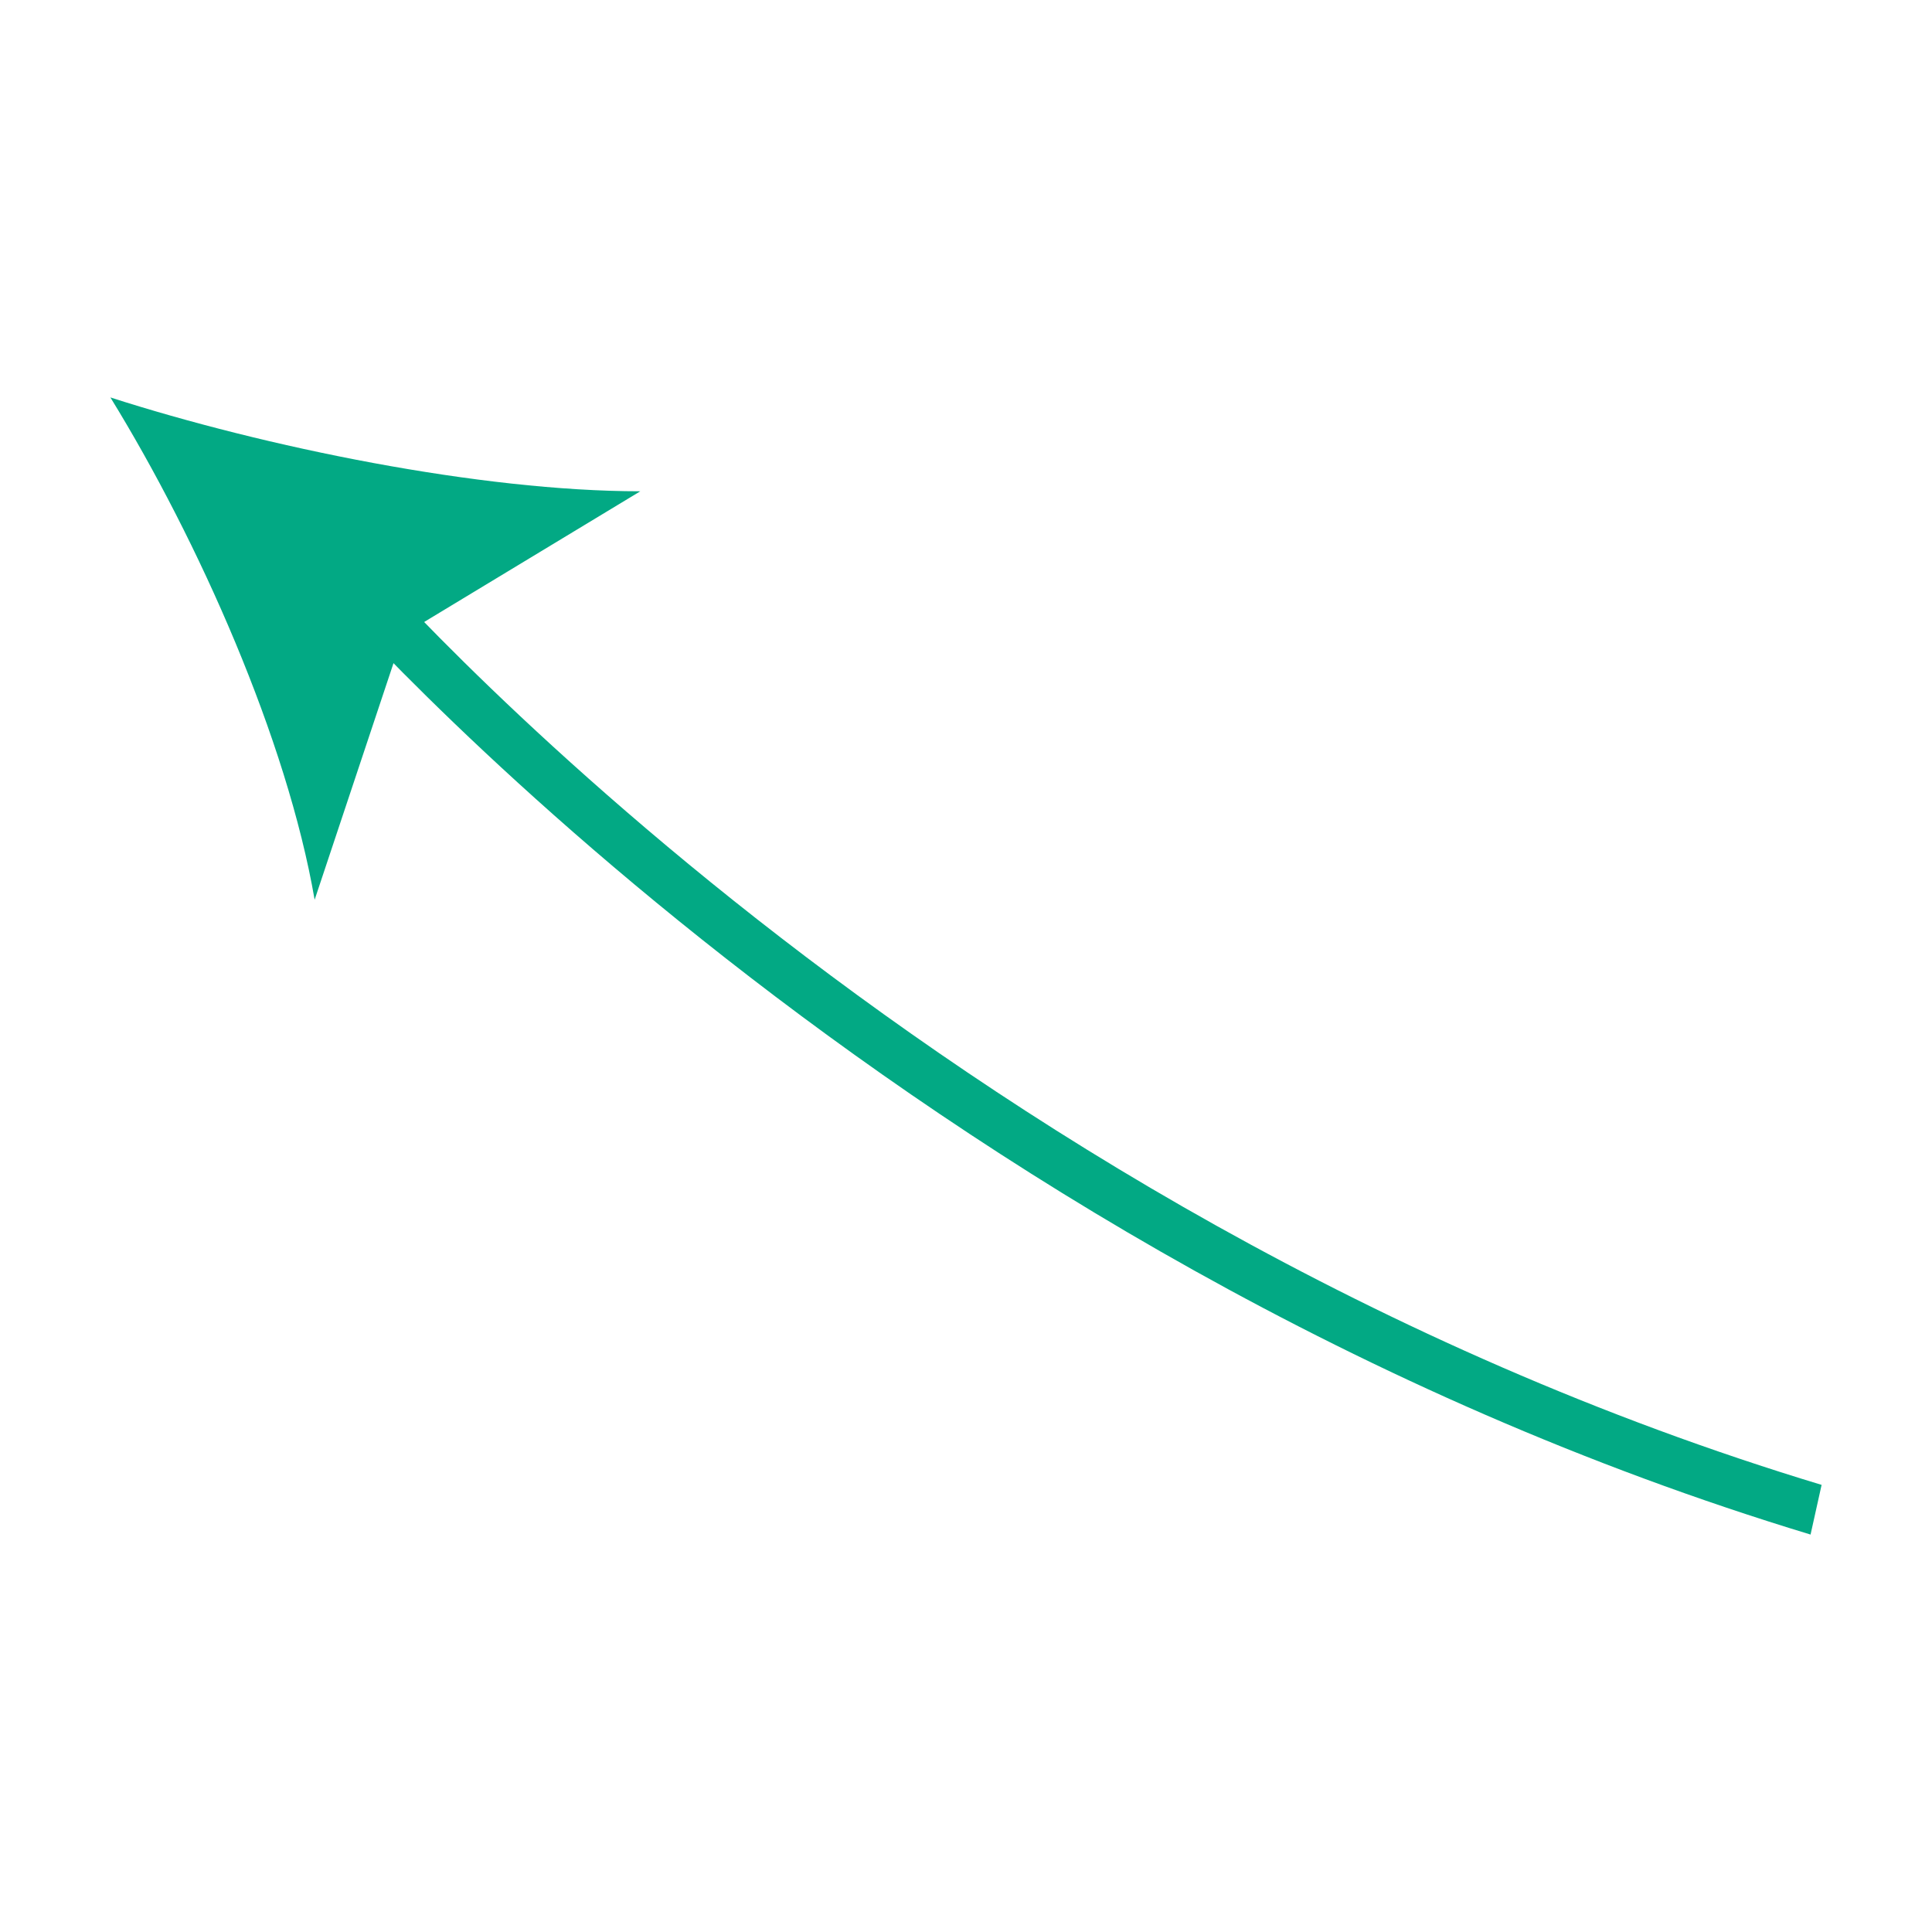
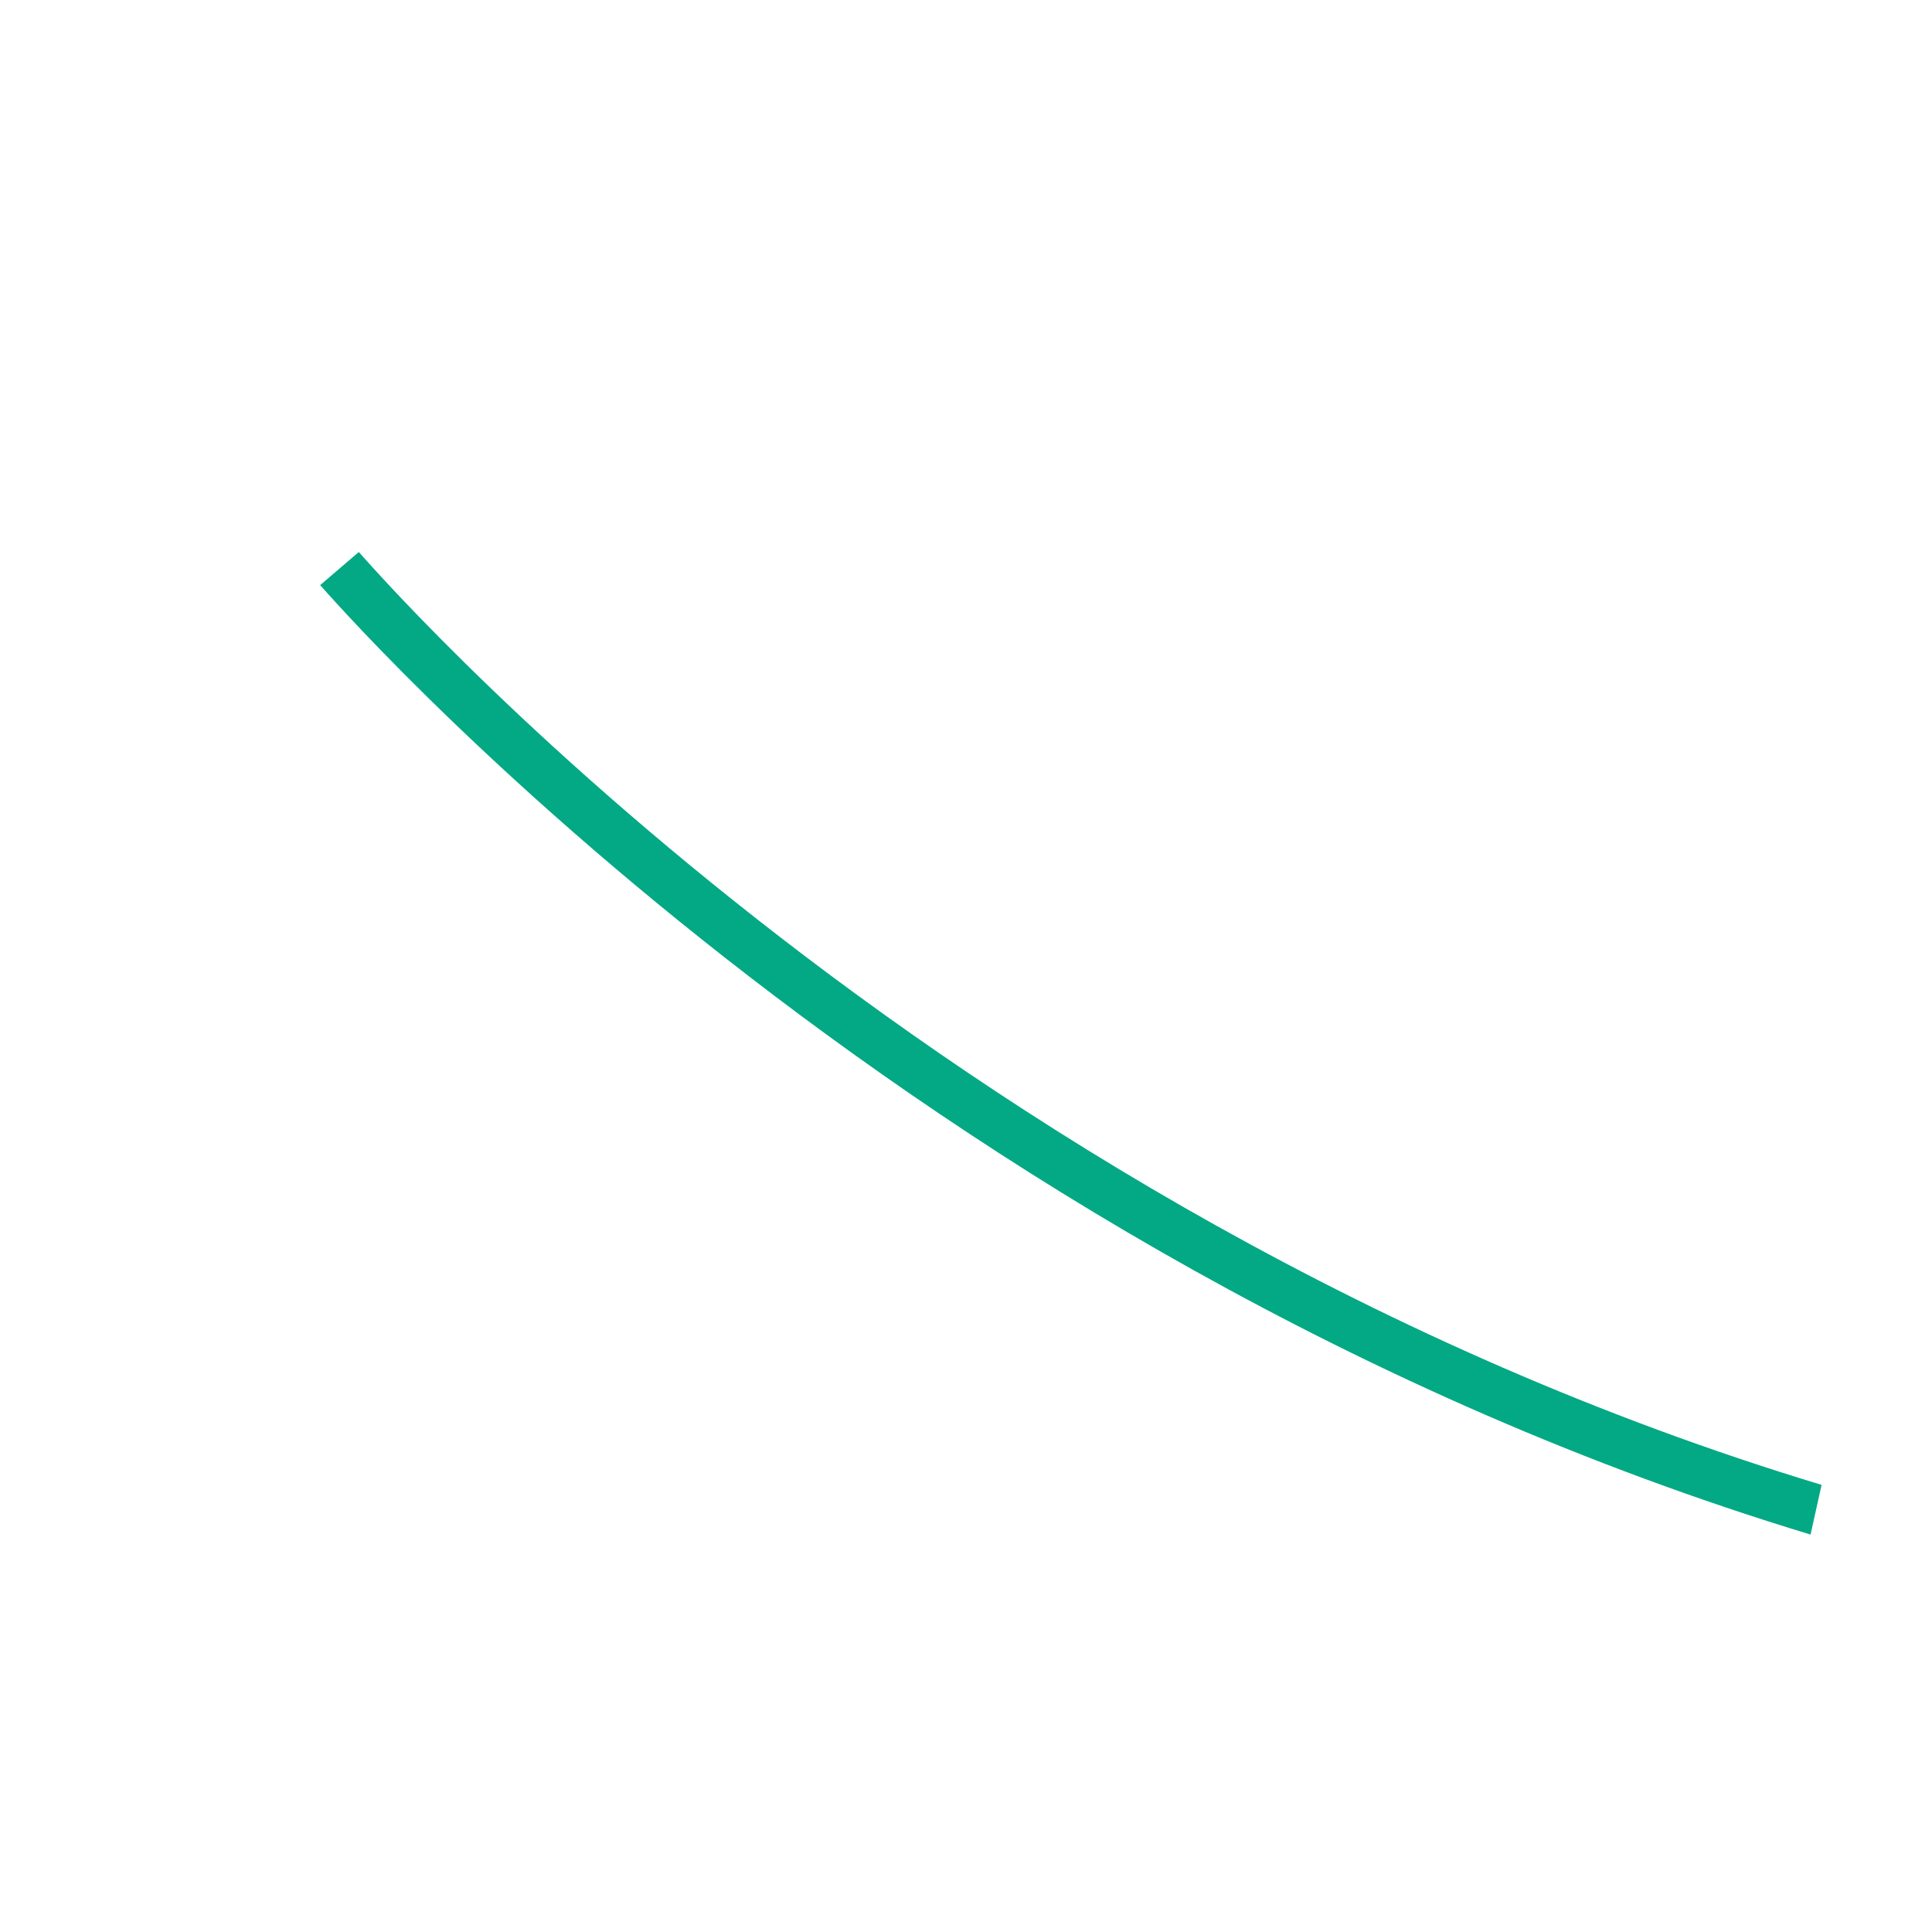
<svg xmlns="http://www.w3.org/2000/svg" id="Layer_1" x="0px" y="0px" viewBox="0 0 35 35" style="enable-background:new 0 0 35 35;" xml:space="preserve">
  <style type="text/css">
	.st0{fill:#02A984;}
</style>
  <g>
    <g>
      <g>
-         <path class="st0" d="M2,7.2c1.6,2.6,3.2,6.2,3.7,9.1l1.6-4.8l4.3-2.6C8.7,8.9,4.8,8.1,2,7.2z" />
-       </g>
+         </g>
    </g>
    <g>
-       <path class="st0" d="M32.8,27.8c-16.5-5-26.9-17.1-27-17.2L6.5,10C6.6,10.1,16.8,22,33,26.9L32.8,27.8z" />
+       <path class="st0" d="M32.8,27.8c-16.5-5-26.9-17.1-27-17.2L6.5,10C6.6,10.1,16.8,22,33,26.9L32.8,27.8" />
    </g>
  </g>
</svg>